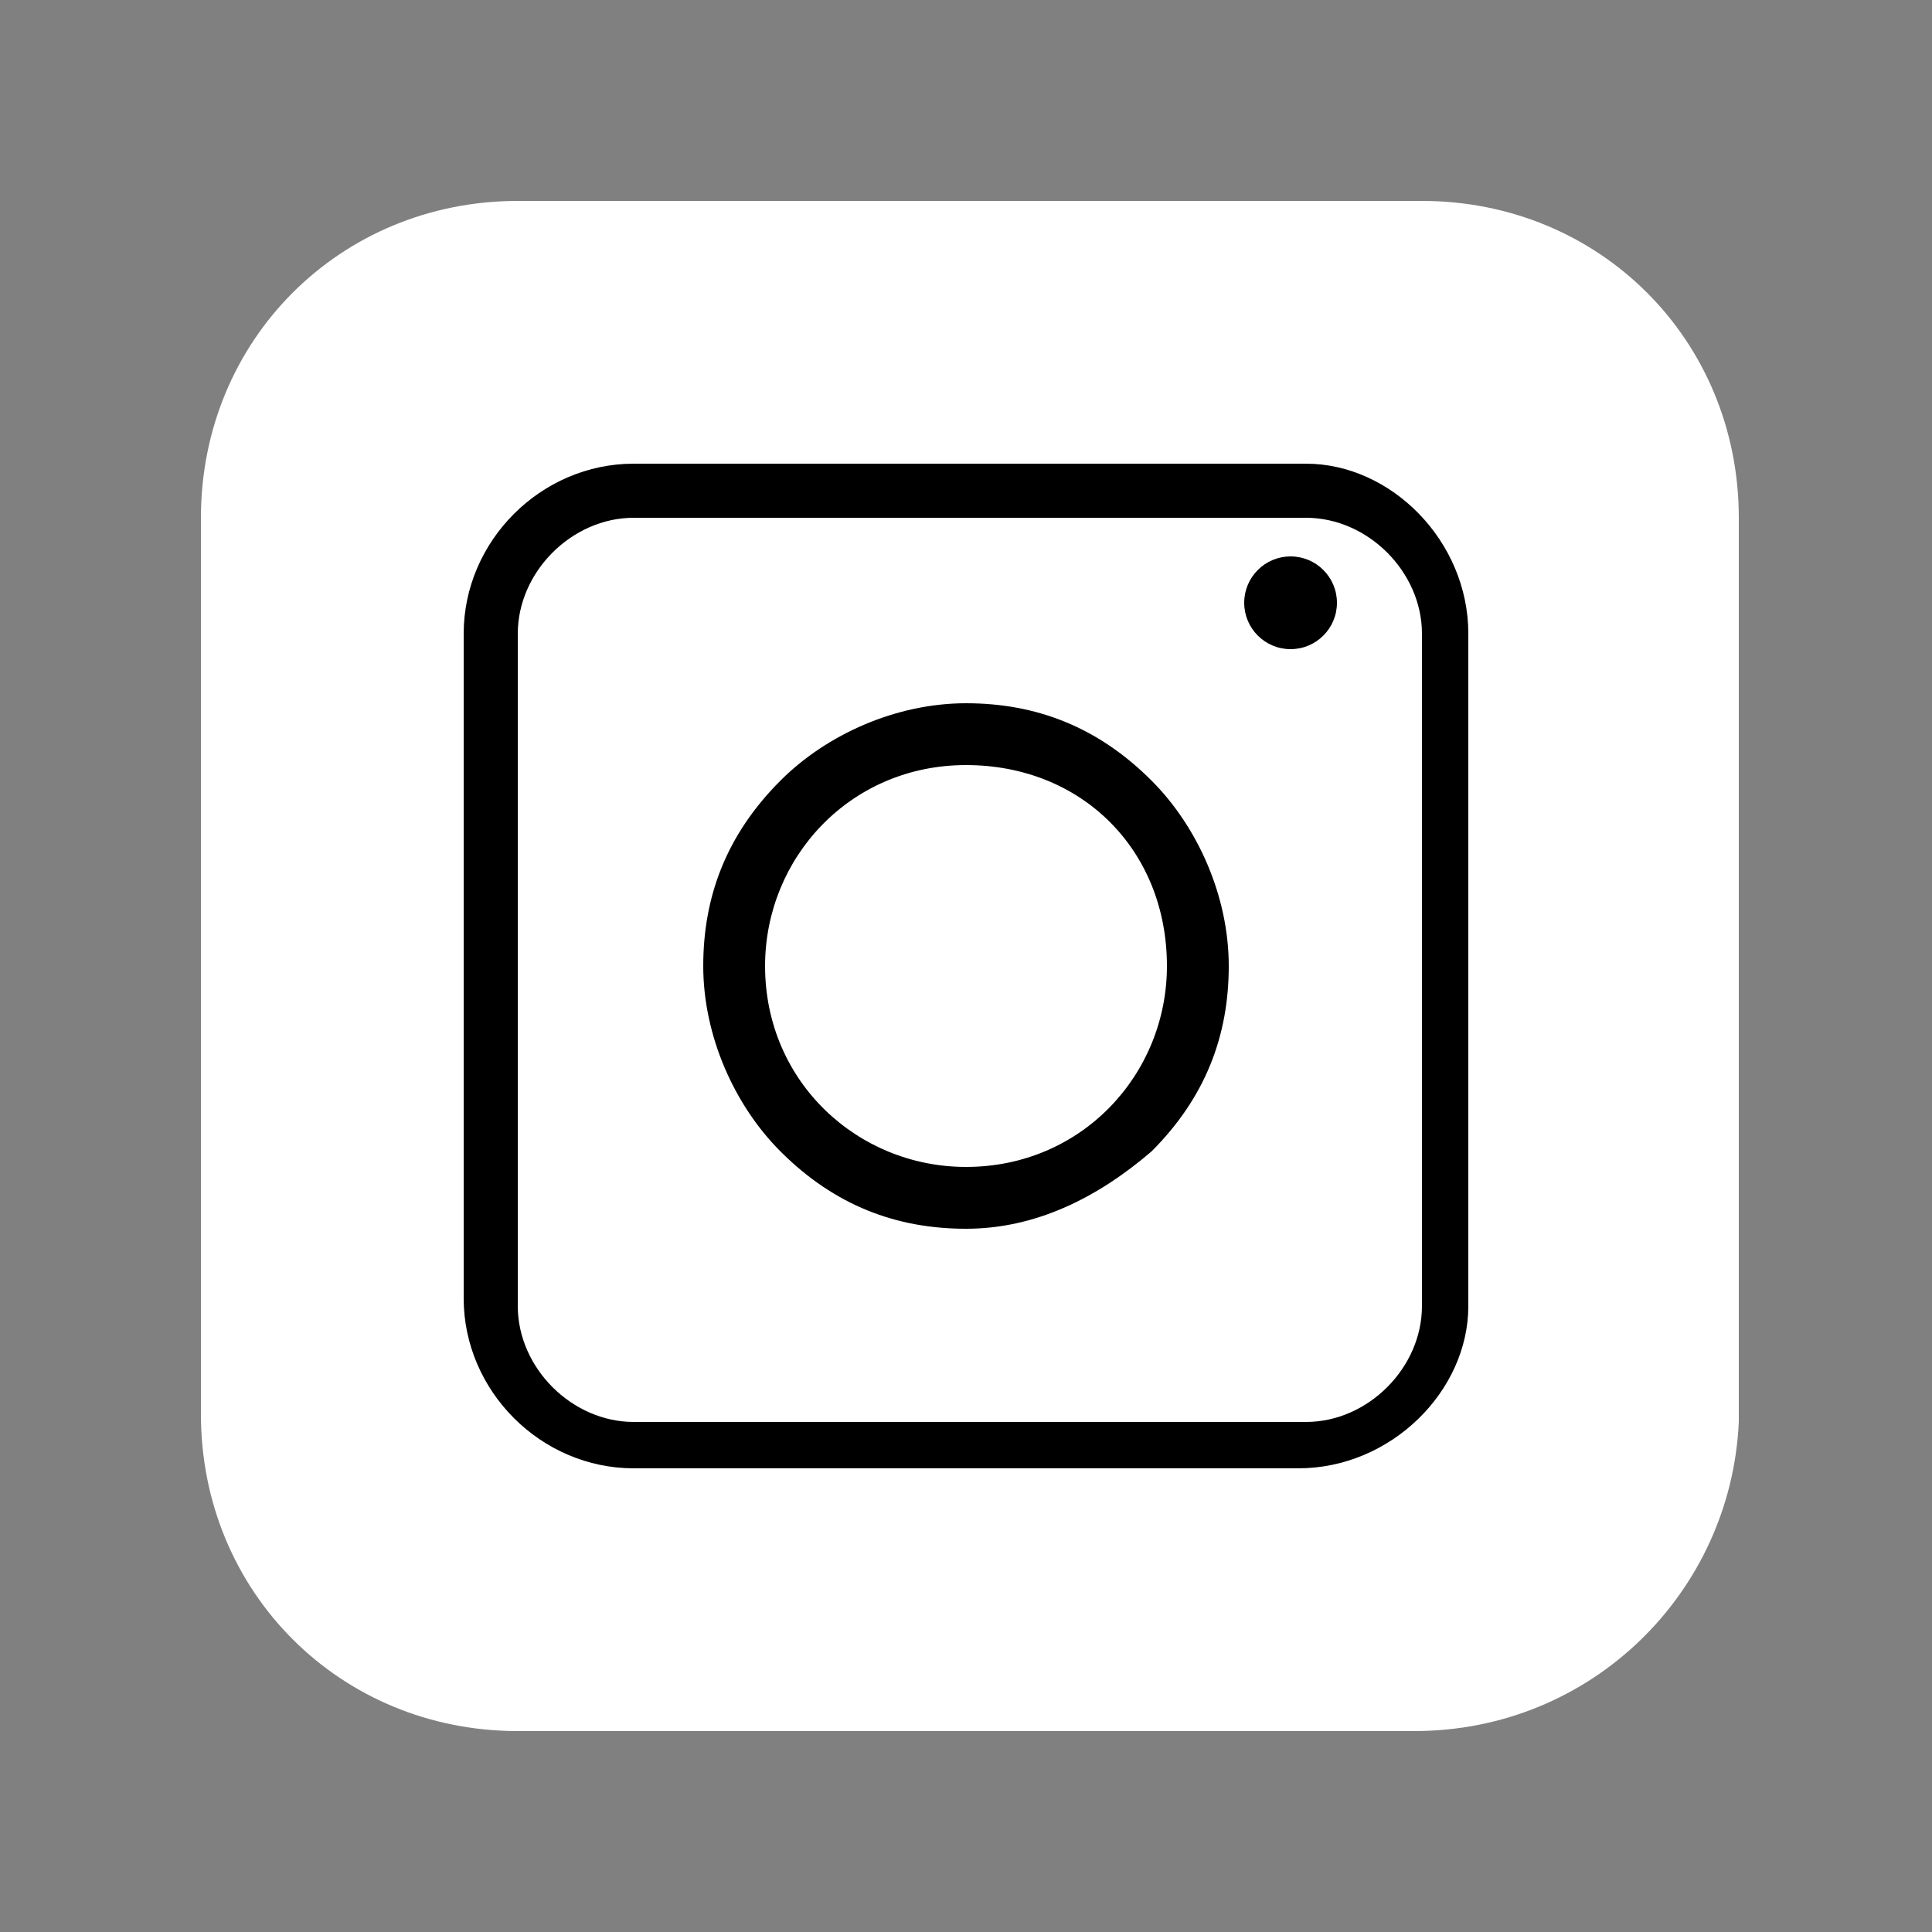
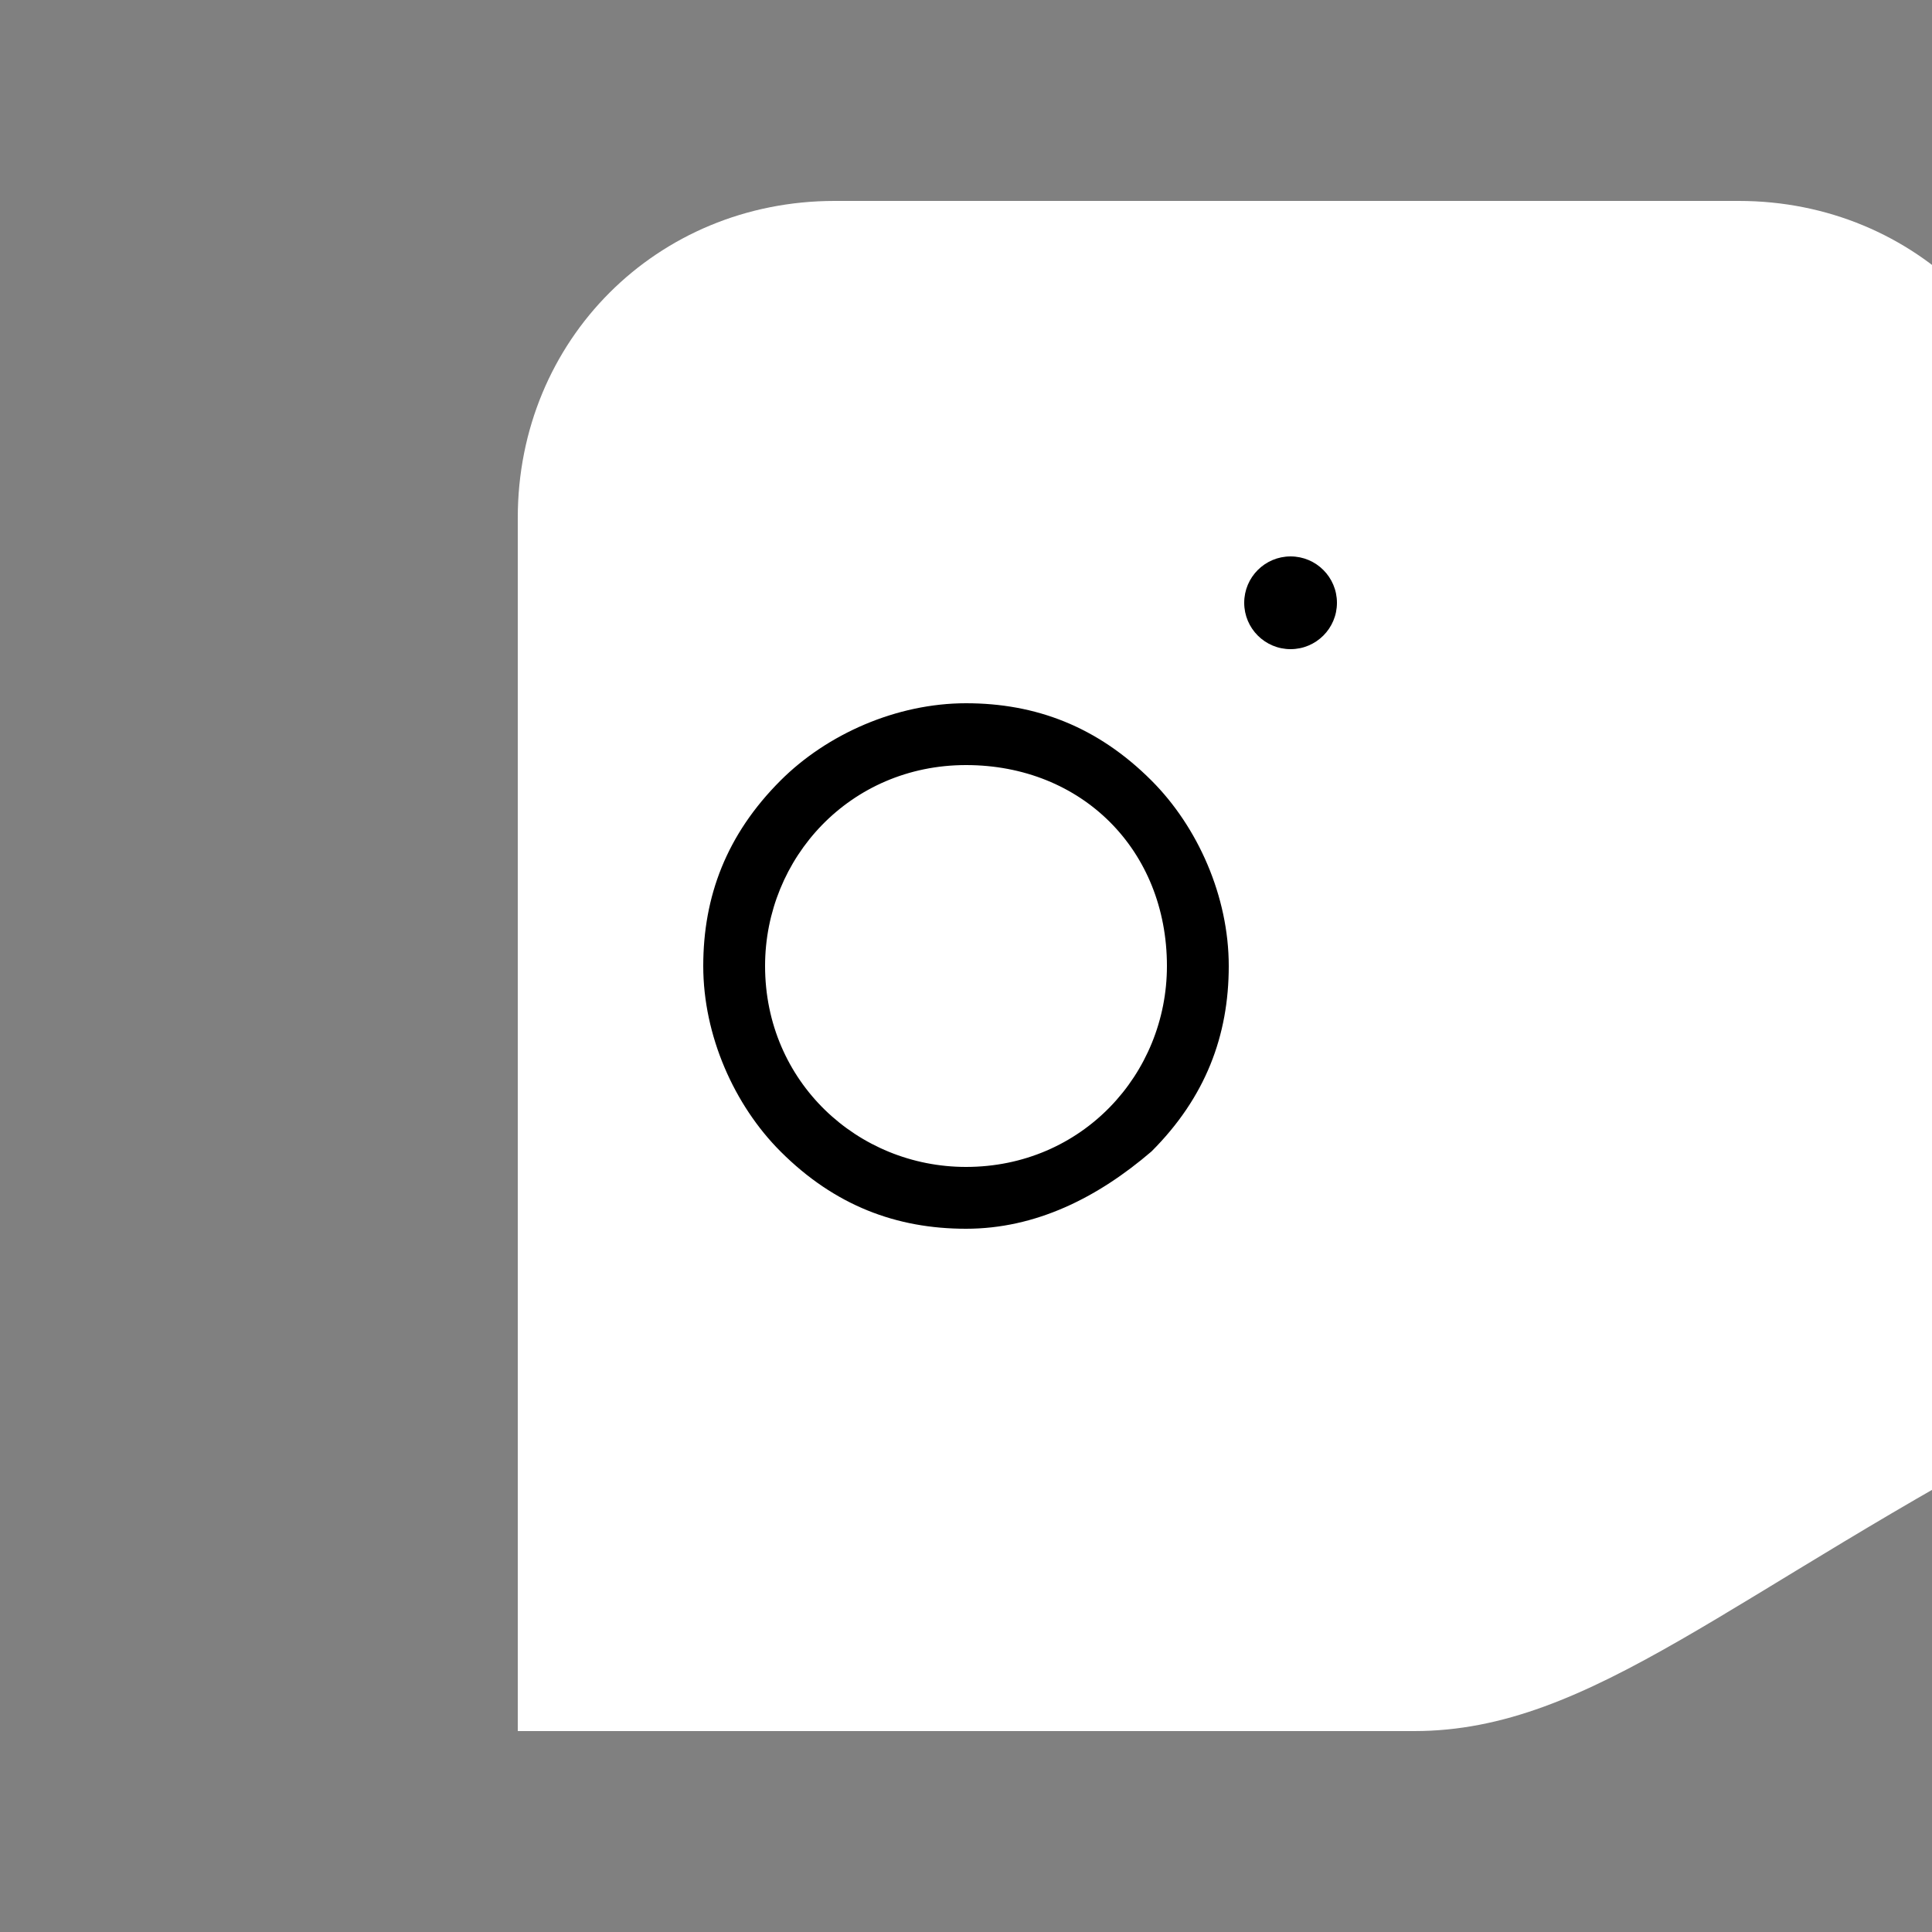
<svg xmlns="http://www.w3.org/2000/svg" version="1.1" id="Warstwa_1" x="0px" y="0px" viewBox="0 0 25 25" style="enable-background:new 0 0 25 25;" xml:space="preserve">
  <rect x="0" y="0" width="25" height="25" fill="#808080" stroke="none" />
  <style type="text/css">
	.st0{fill:#FFFFFF;}
</style>
  <g>
-     <path class="st0" d="M18.3,22.4H6.7c-2.3,0-4.1-1.8-4.1-4.1V6.7c0-2.3,1.8-4.1,4.1-4.1h11.7c2.3,0,4.1,1.8,4.1,4.1v11.7   C22.4,20.6,20.6,22.4,18.3,22.4z" />
+     <path class="st0" d="M18.3,22.4H6.7V6.7c0-2.3,1.8-4.1,4.1-4.1h11.7c2.3,0,4.1,1.8,4.1,4.1v11.7   C22.4,20.6,20.6,22.4,18.3,22.4z" />
    <g>
      <g>
-         <path d="M16.8,19H8.2C7,19,6,18,6,16.8V8.2C6,7,7,6,8.2,6h8.7C18,6,19,7,19,8.2v8.7C19,18,18,19,16.8,19z M8.2,6.7     c-0.8,0-1.5,0.7-1.5,1.5v8.7c0,0.8,0.7,1.5,1.5,1.5h8.7c0.8,0,1.5-0.7,1.5-1.5V8.2c0-0.8-0.7-1.5-1.5-1.5H8.2z" />
-       </g>
+         </g>
      <g>
        <path d="M12.5,15.9c-0.9,0-1.7-0.3-2.4-1c-0.6-0.6-1-1.5-1-2.4c0-0.9,0.3-1.7,1-2.4c0.6-0.6,1.5-1,2.4-1c0.9,0,1.7,0.3,2.4,1     c0.6,0.6,1,1.5,1,2.4c0,0.9-0.3,1.7-1,2.4C14.2,15.5,13.4,15.9,12.5,15.9z M12.5,9.9c-1.5,0-2.6,1.2-2.6,2.6     c0,1.5,1.2,2.6,2.6,2.6c1.5,0,2.6-1.2,2.6-2.6C15.1,11,14,9.9,12.5,9.9z" />
      </g>
      <circle cx="16.7" cy="7.8" r="0.6" />
    </g>
  </g>
</svg>